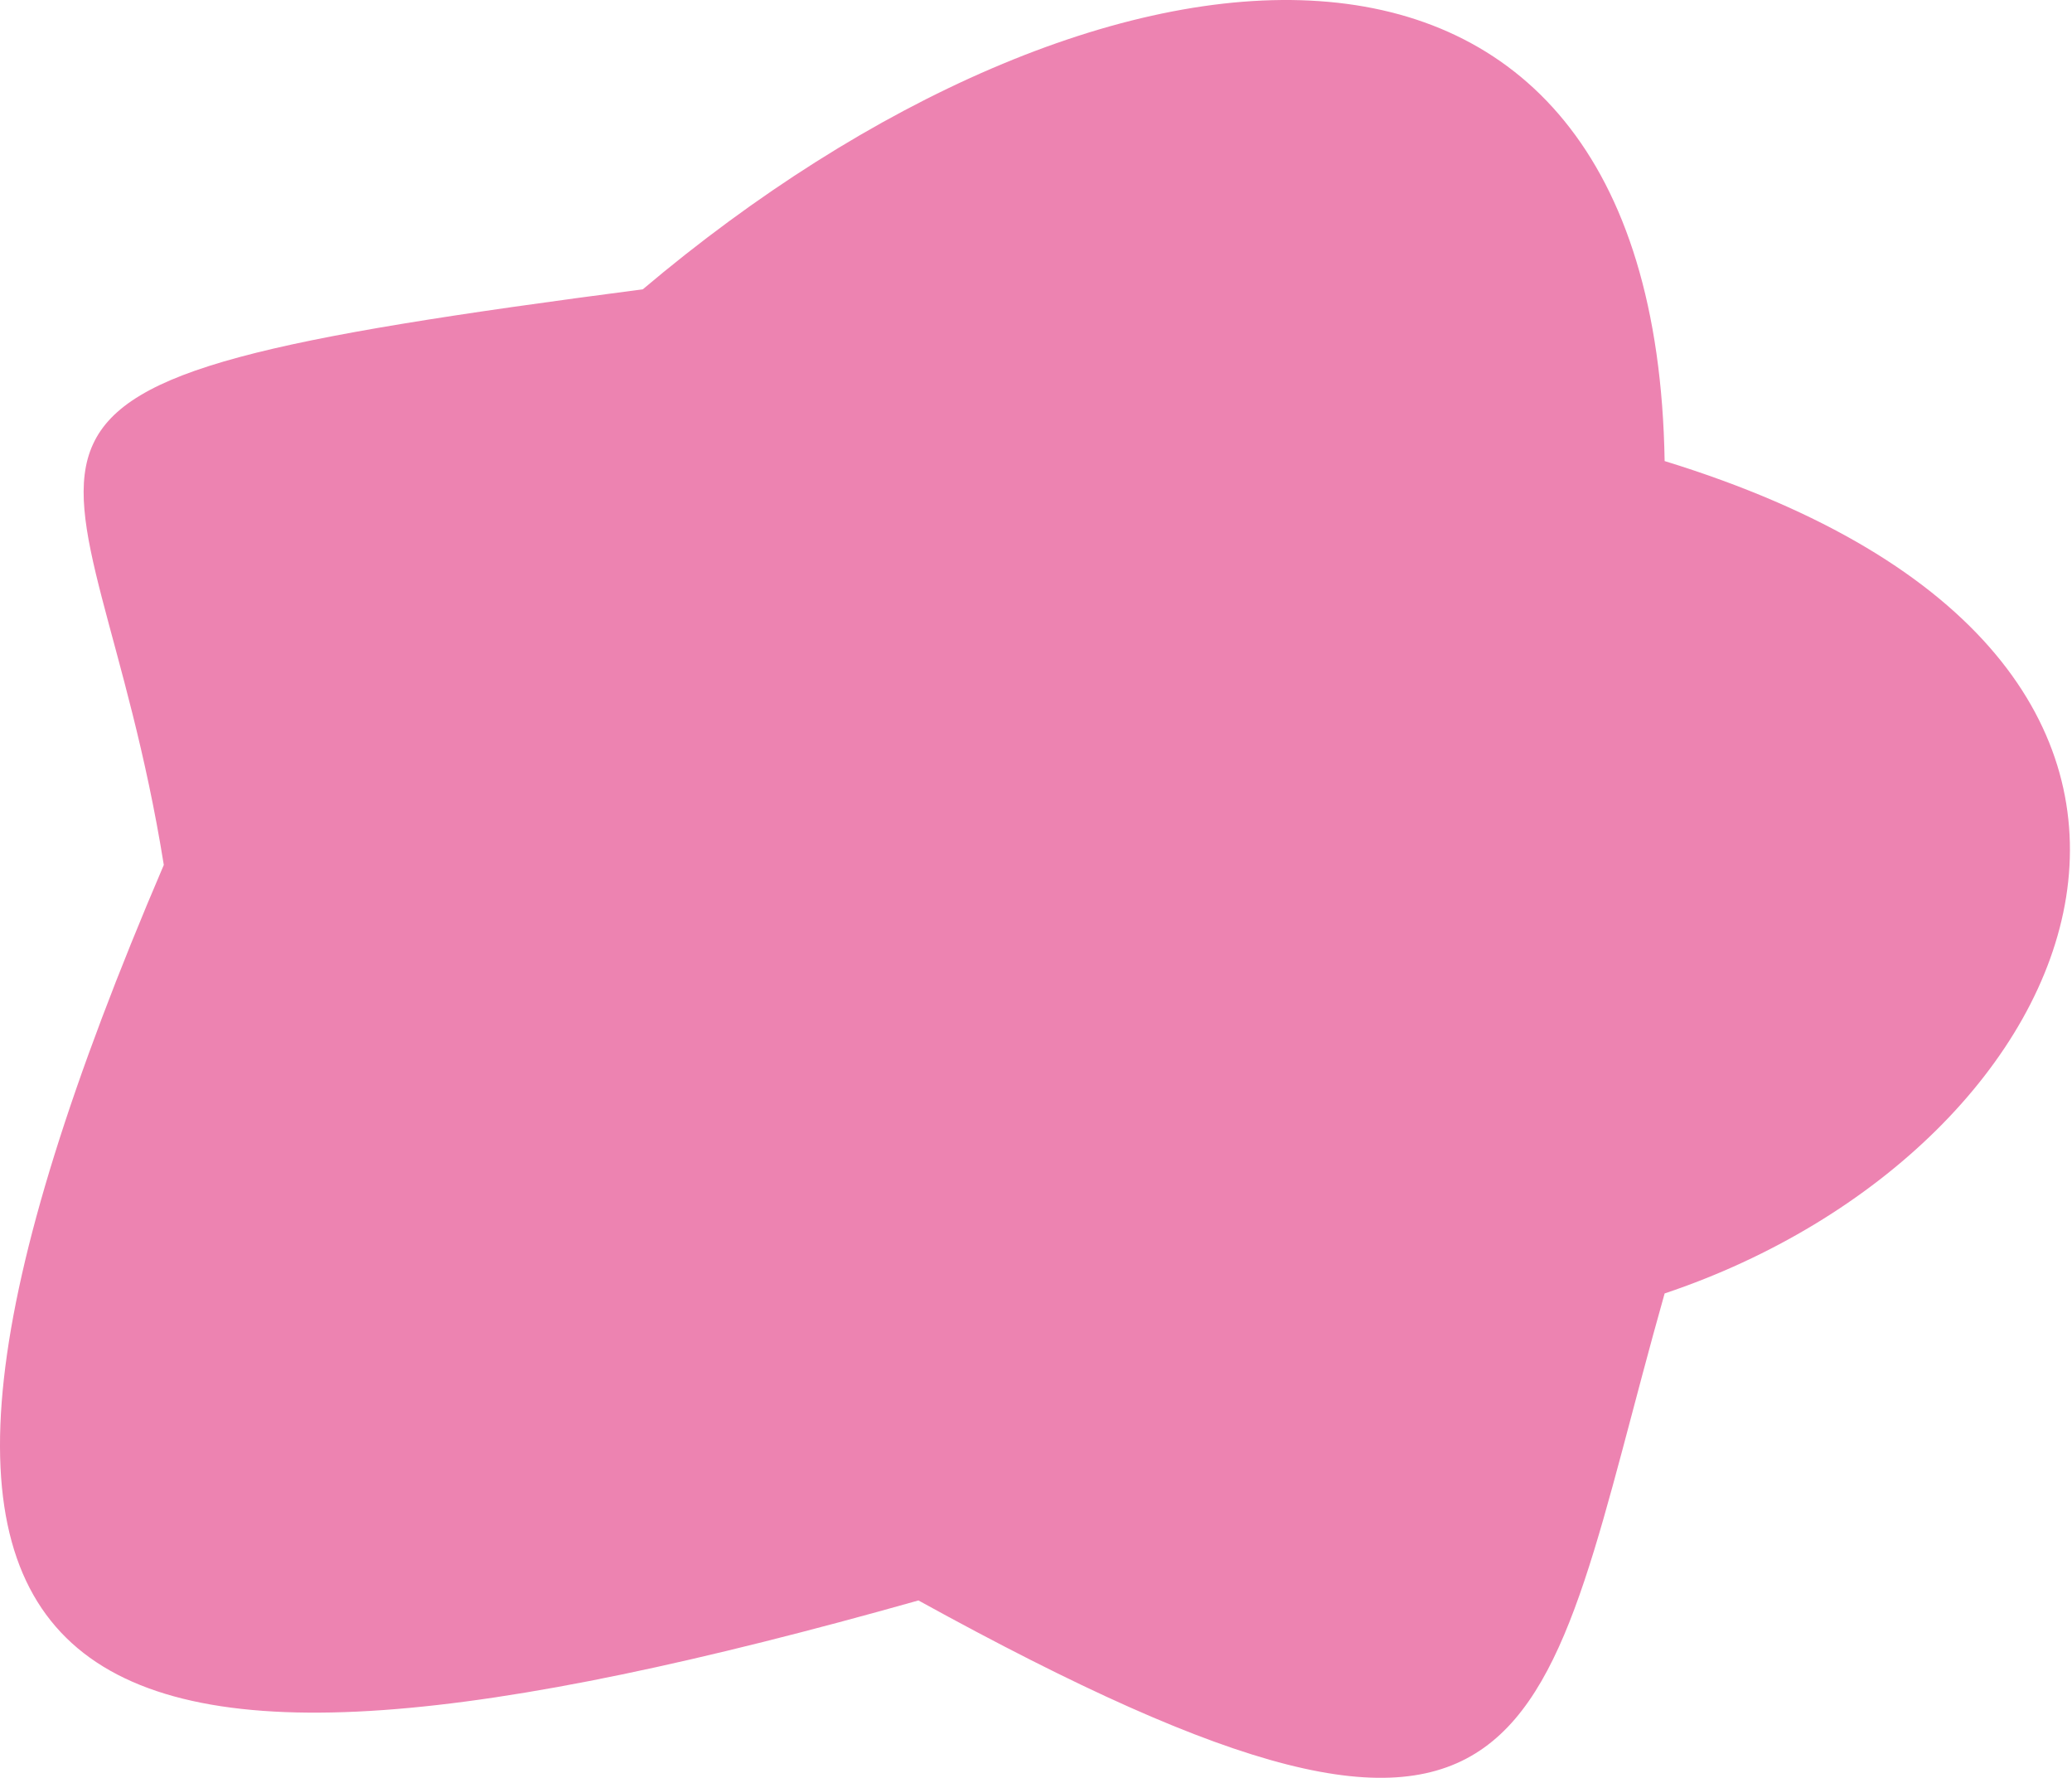
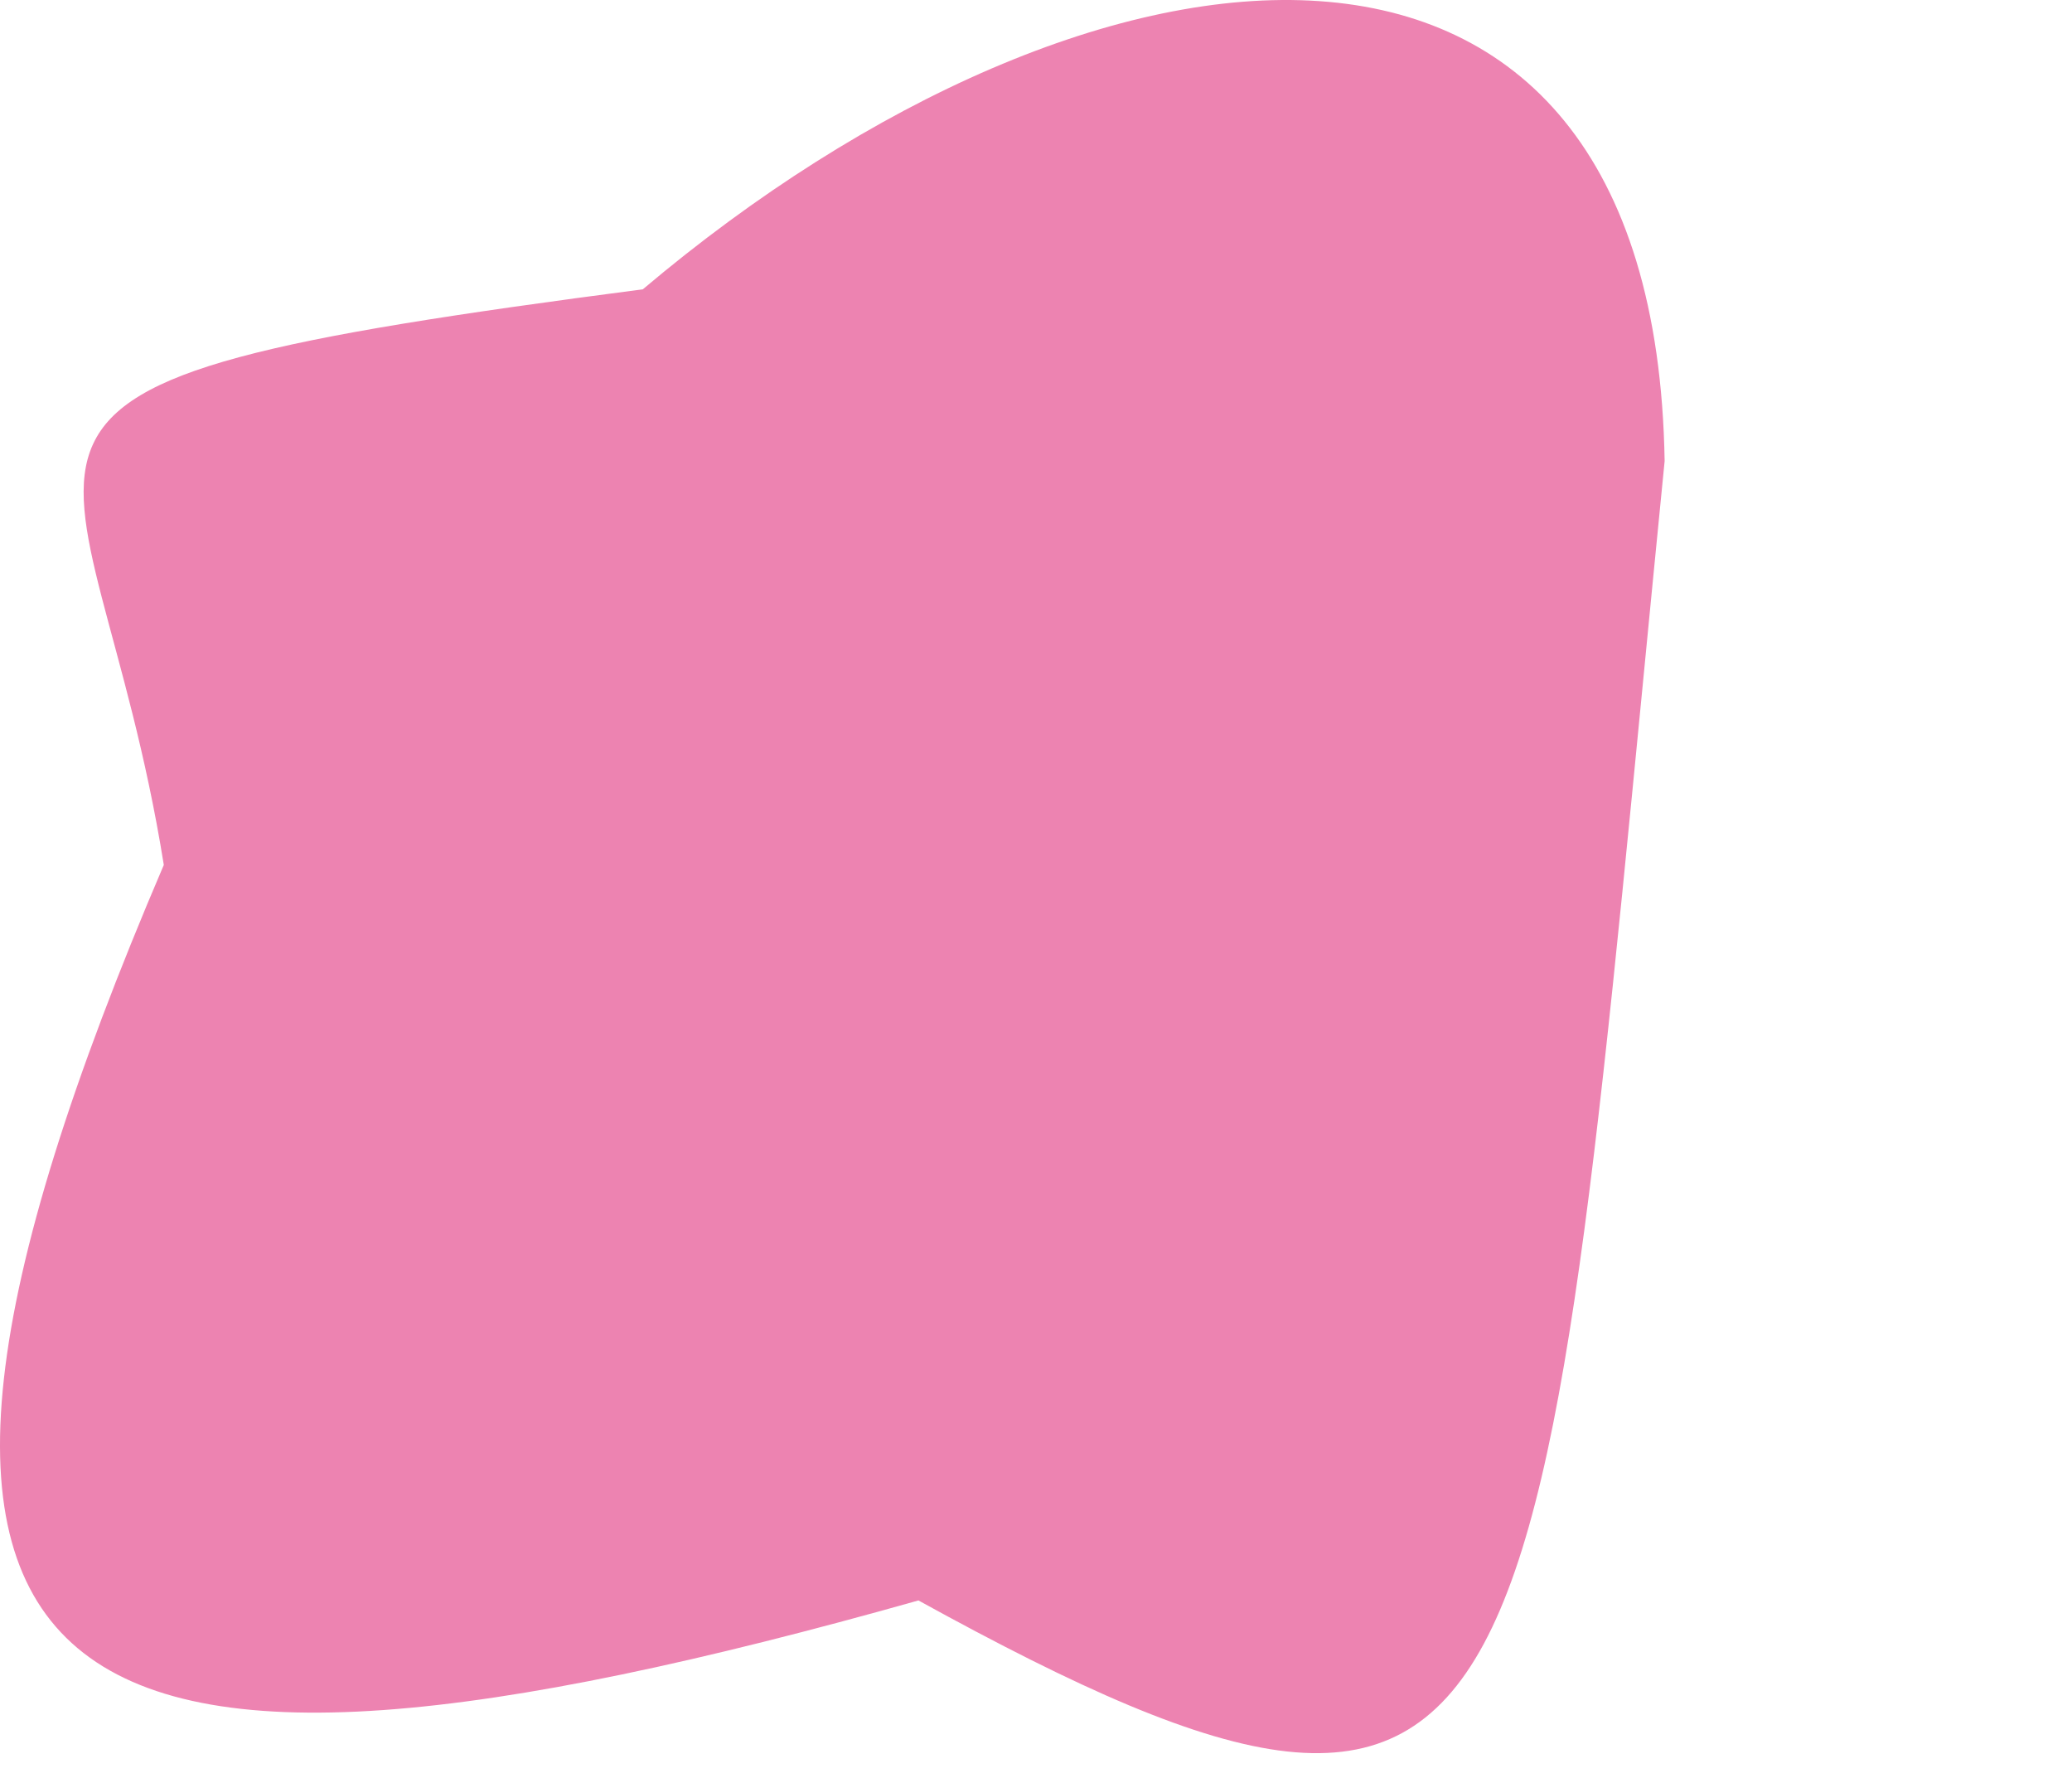
<svg xmlns="http://www.w3.org/2000/svg" width="162" height="139" viewBox="0 0 162 139" fill="none">
-   <path fill-rule="evenodd" clip-rule="evenodd" d="M12.807 67.617C7.128 32.197 -8.757 30.327 50.26 22.616C85.599 -7.241 129.364 -12.074 130.15 36.044C180.222 51.449 163.789 89.843 130.15 101.116C120.212 136.278 121.834 152.682 71.808 125.116C4.075 144.22 -16.098 135.132 12.807 67.617Z" fill="#ED83B1" />
+   <path fill-rule="evenodd" clip-rule="evenodd" d="M12.807 67.617C7.128 32.197 -8.757 30.327 50.26 22.616C85.599 -7.241 129.364 -12.074 130.15 36.044C120.212 136.278 121.834 152.682 71.808 125.116C4.075 144.22 -16.098 135.132 12.807 67.617Z" fill="#ED83B1" />
</svg>